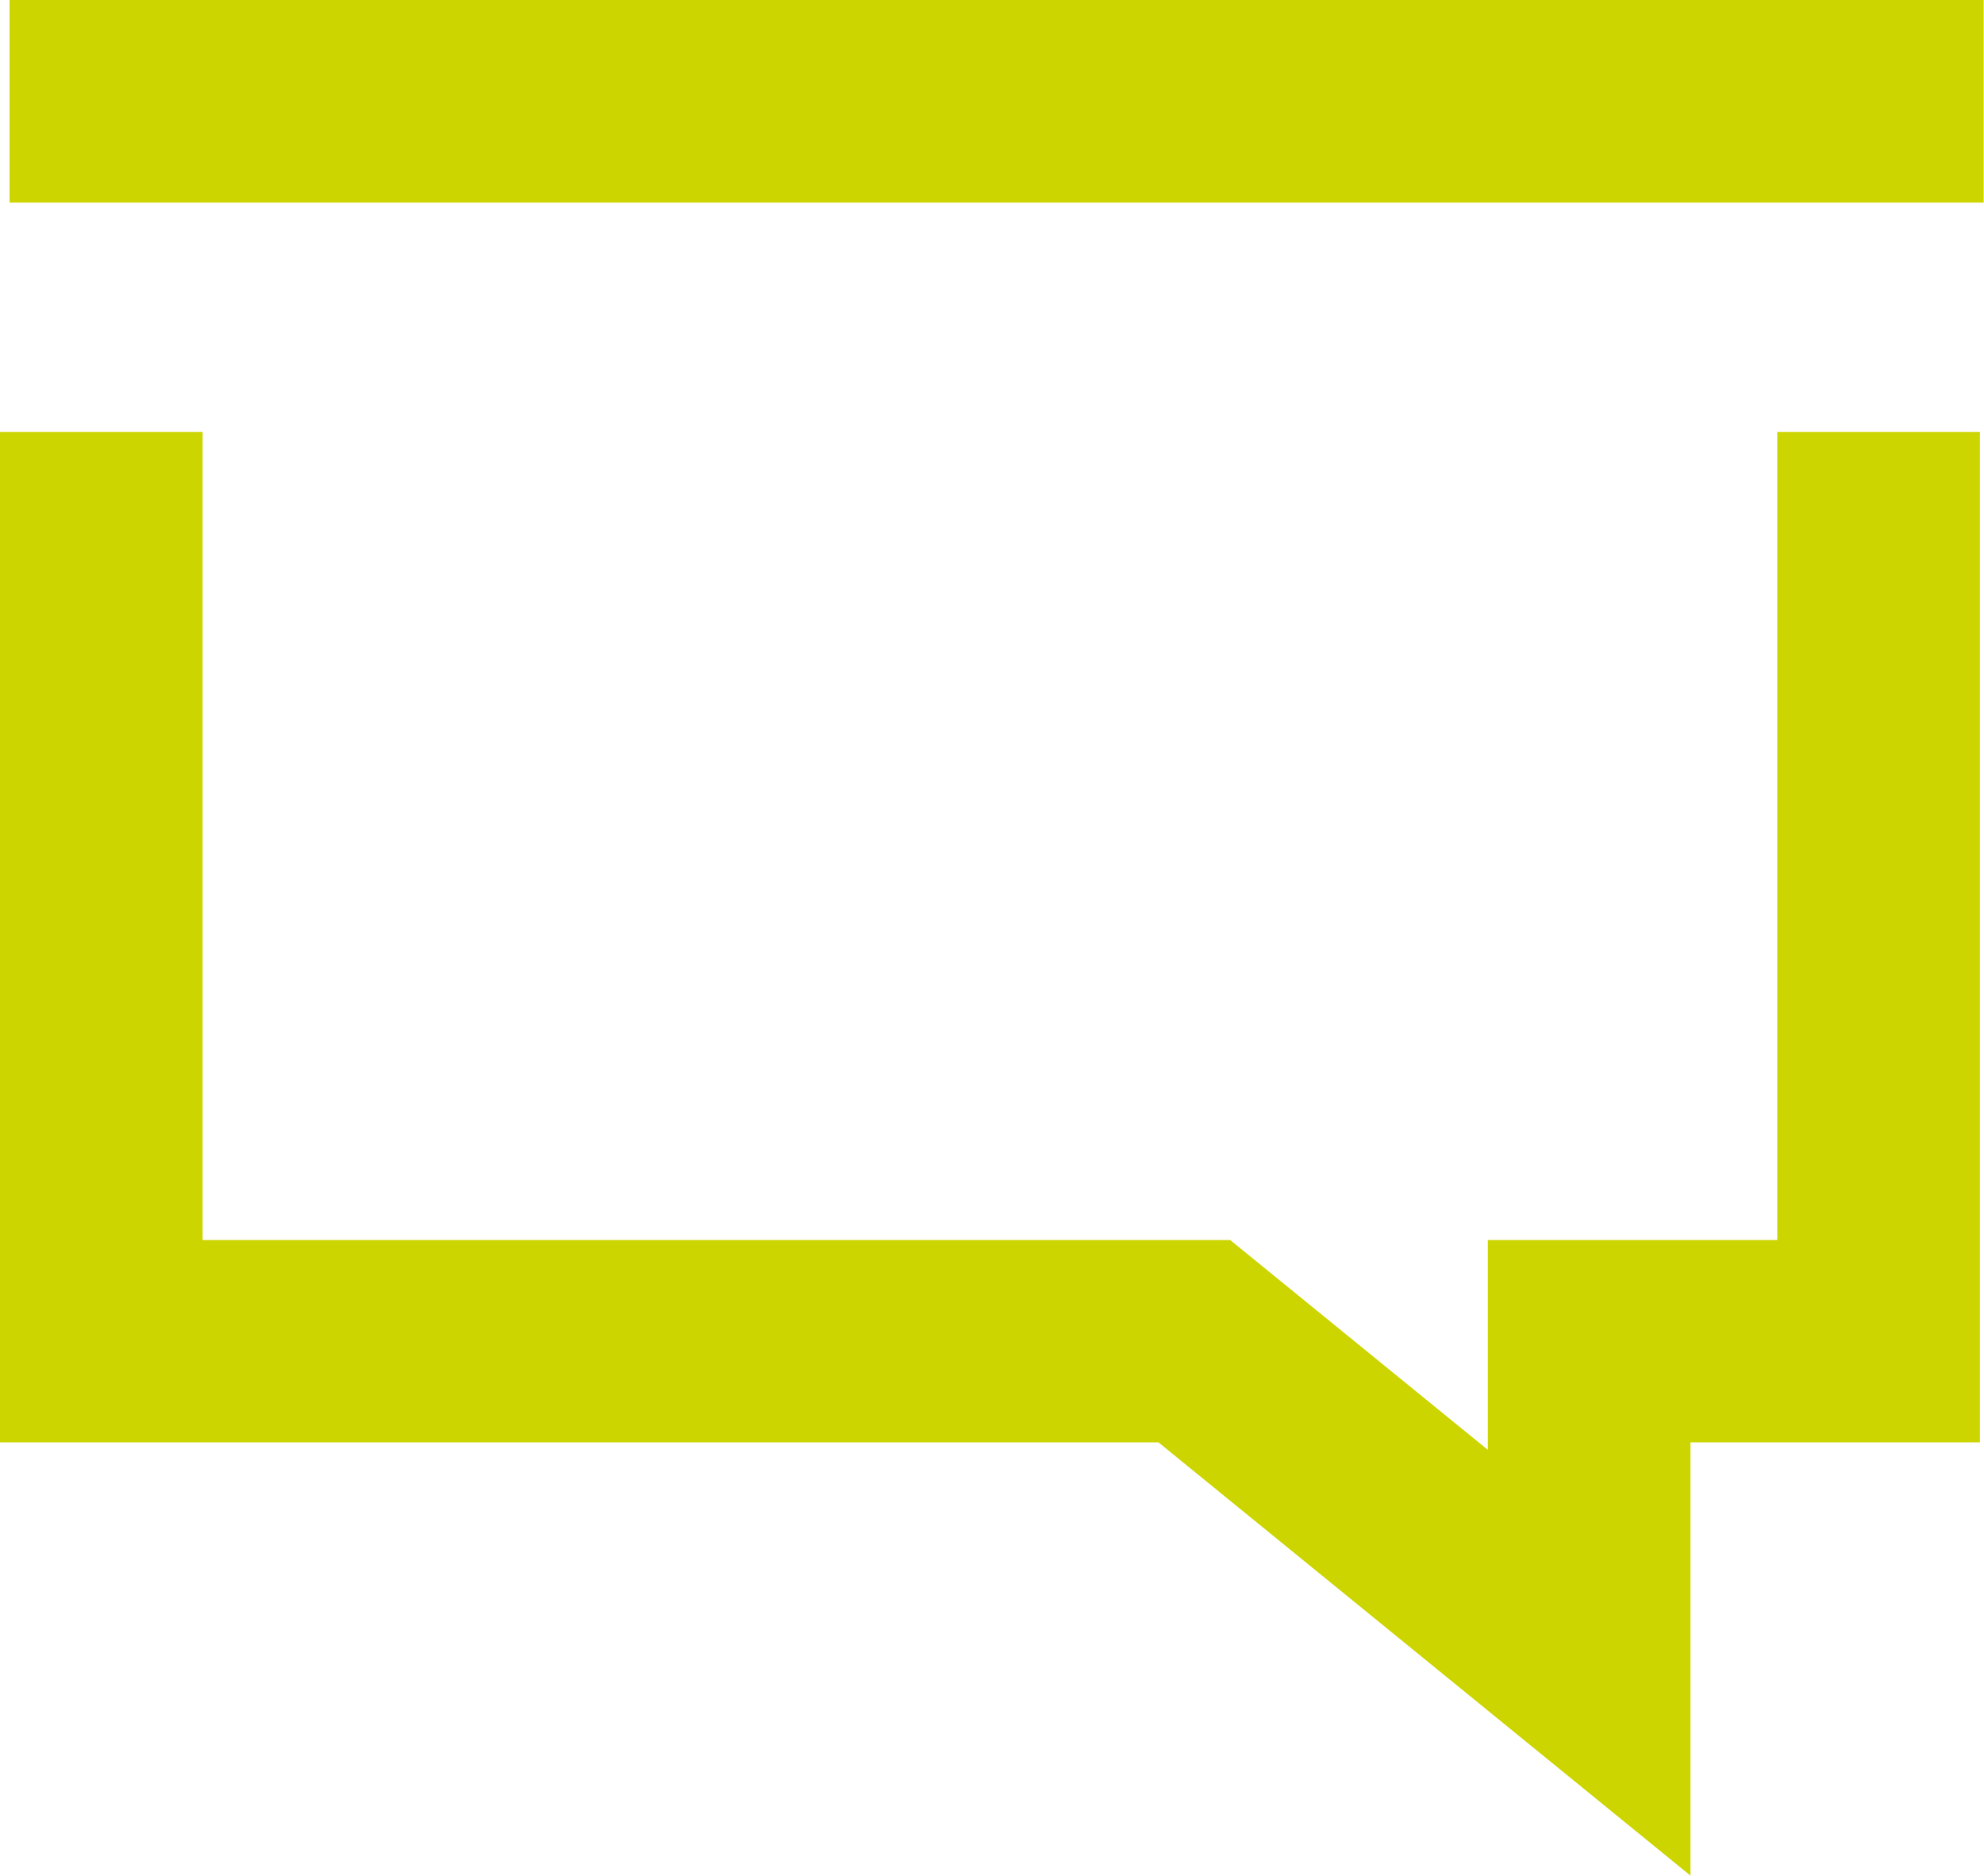
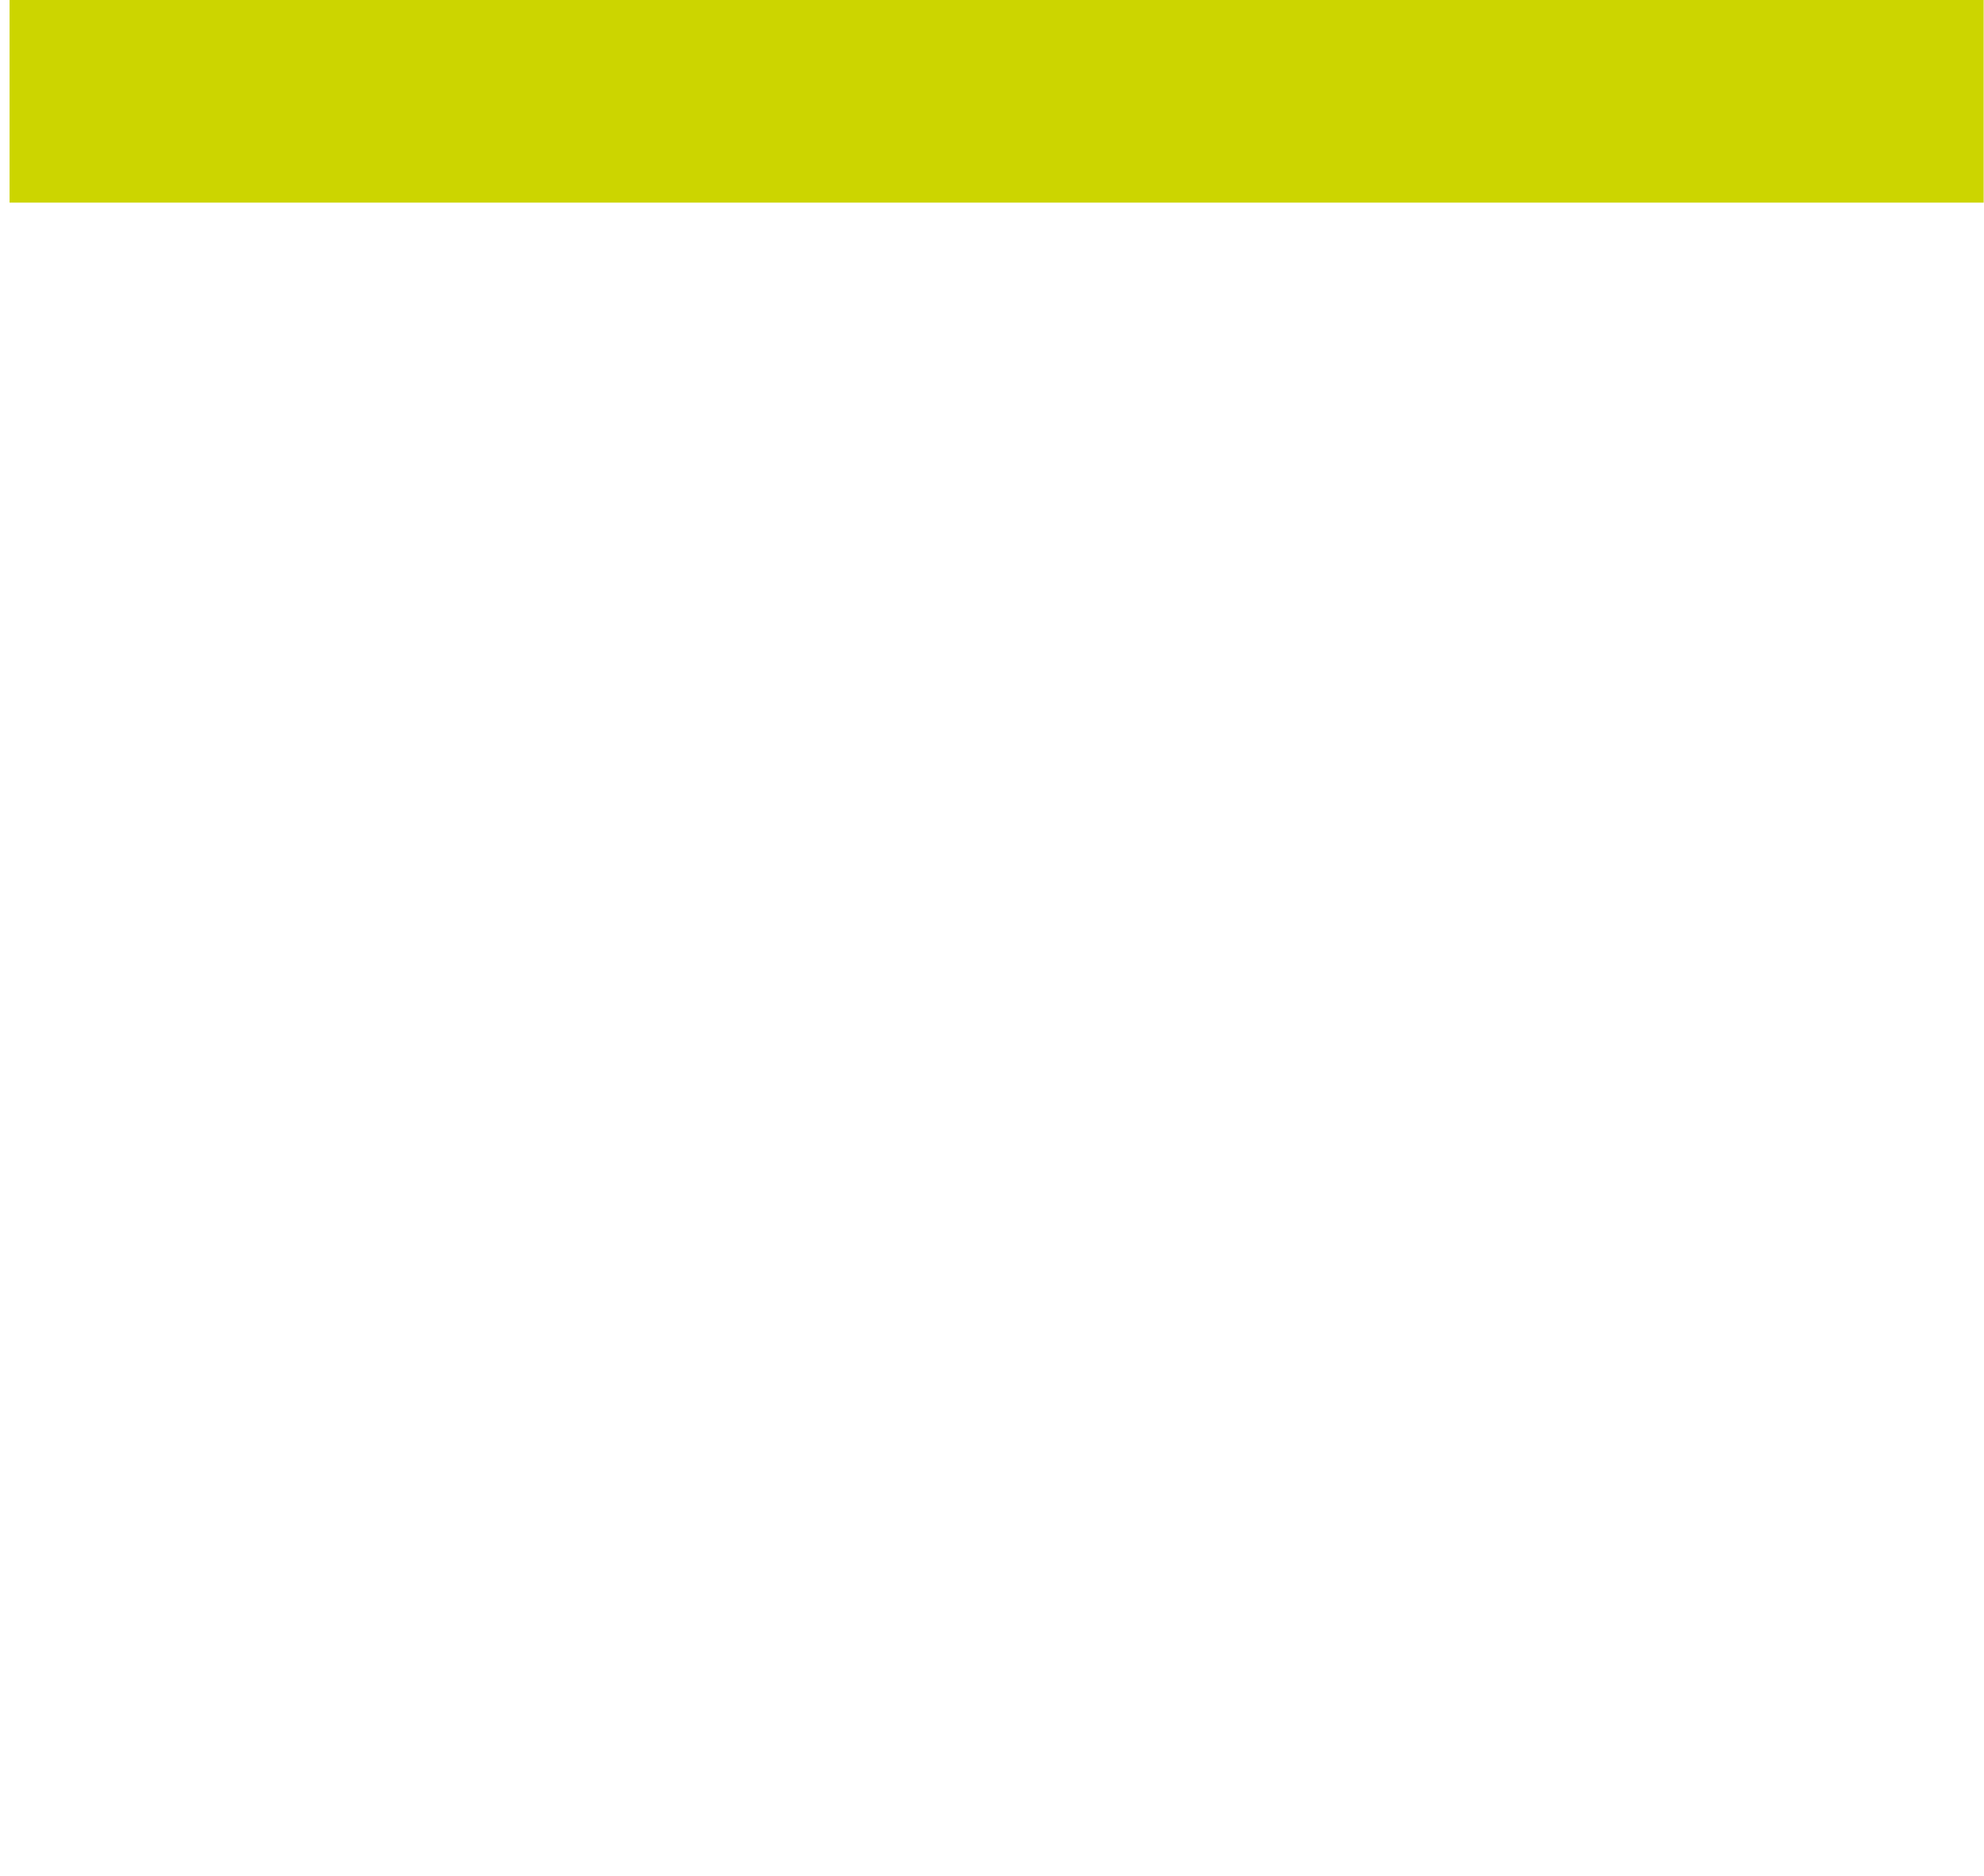
<svg xmlns="http://www.w3.org/2000/svg" id="Camada_1" viewBox="0 0 58.06 54.89">
  <rect x=".28" width="57.77" height="5.93" style="fill:#ccd500;" />
-   <polygon points="49.47 54.89 33.9 42.21 0 42.21 0 12.64 5.93 12.64 5.93 36.29 36 36.29 43.54 42.43 43.54 36.29 52.01 36.29 52.01 12.64 57.94 12.64 57.94 42.21 49.47 42.21 49.47 54.89" style="fill:#ccd500;" />
</svg>